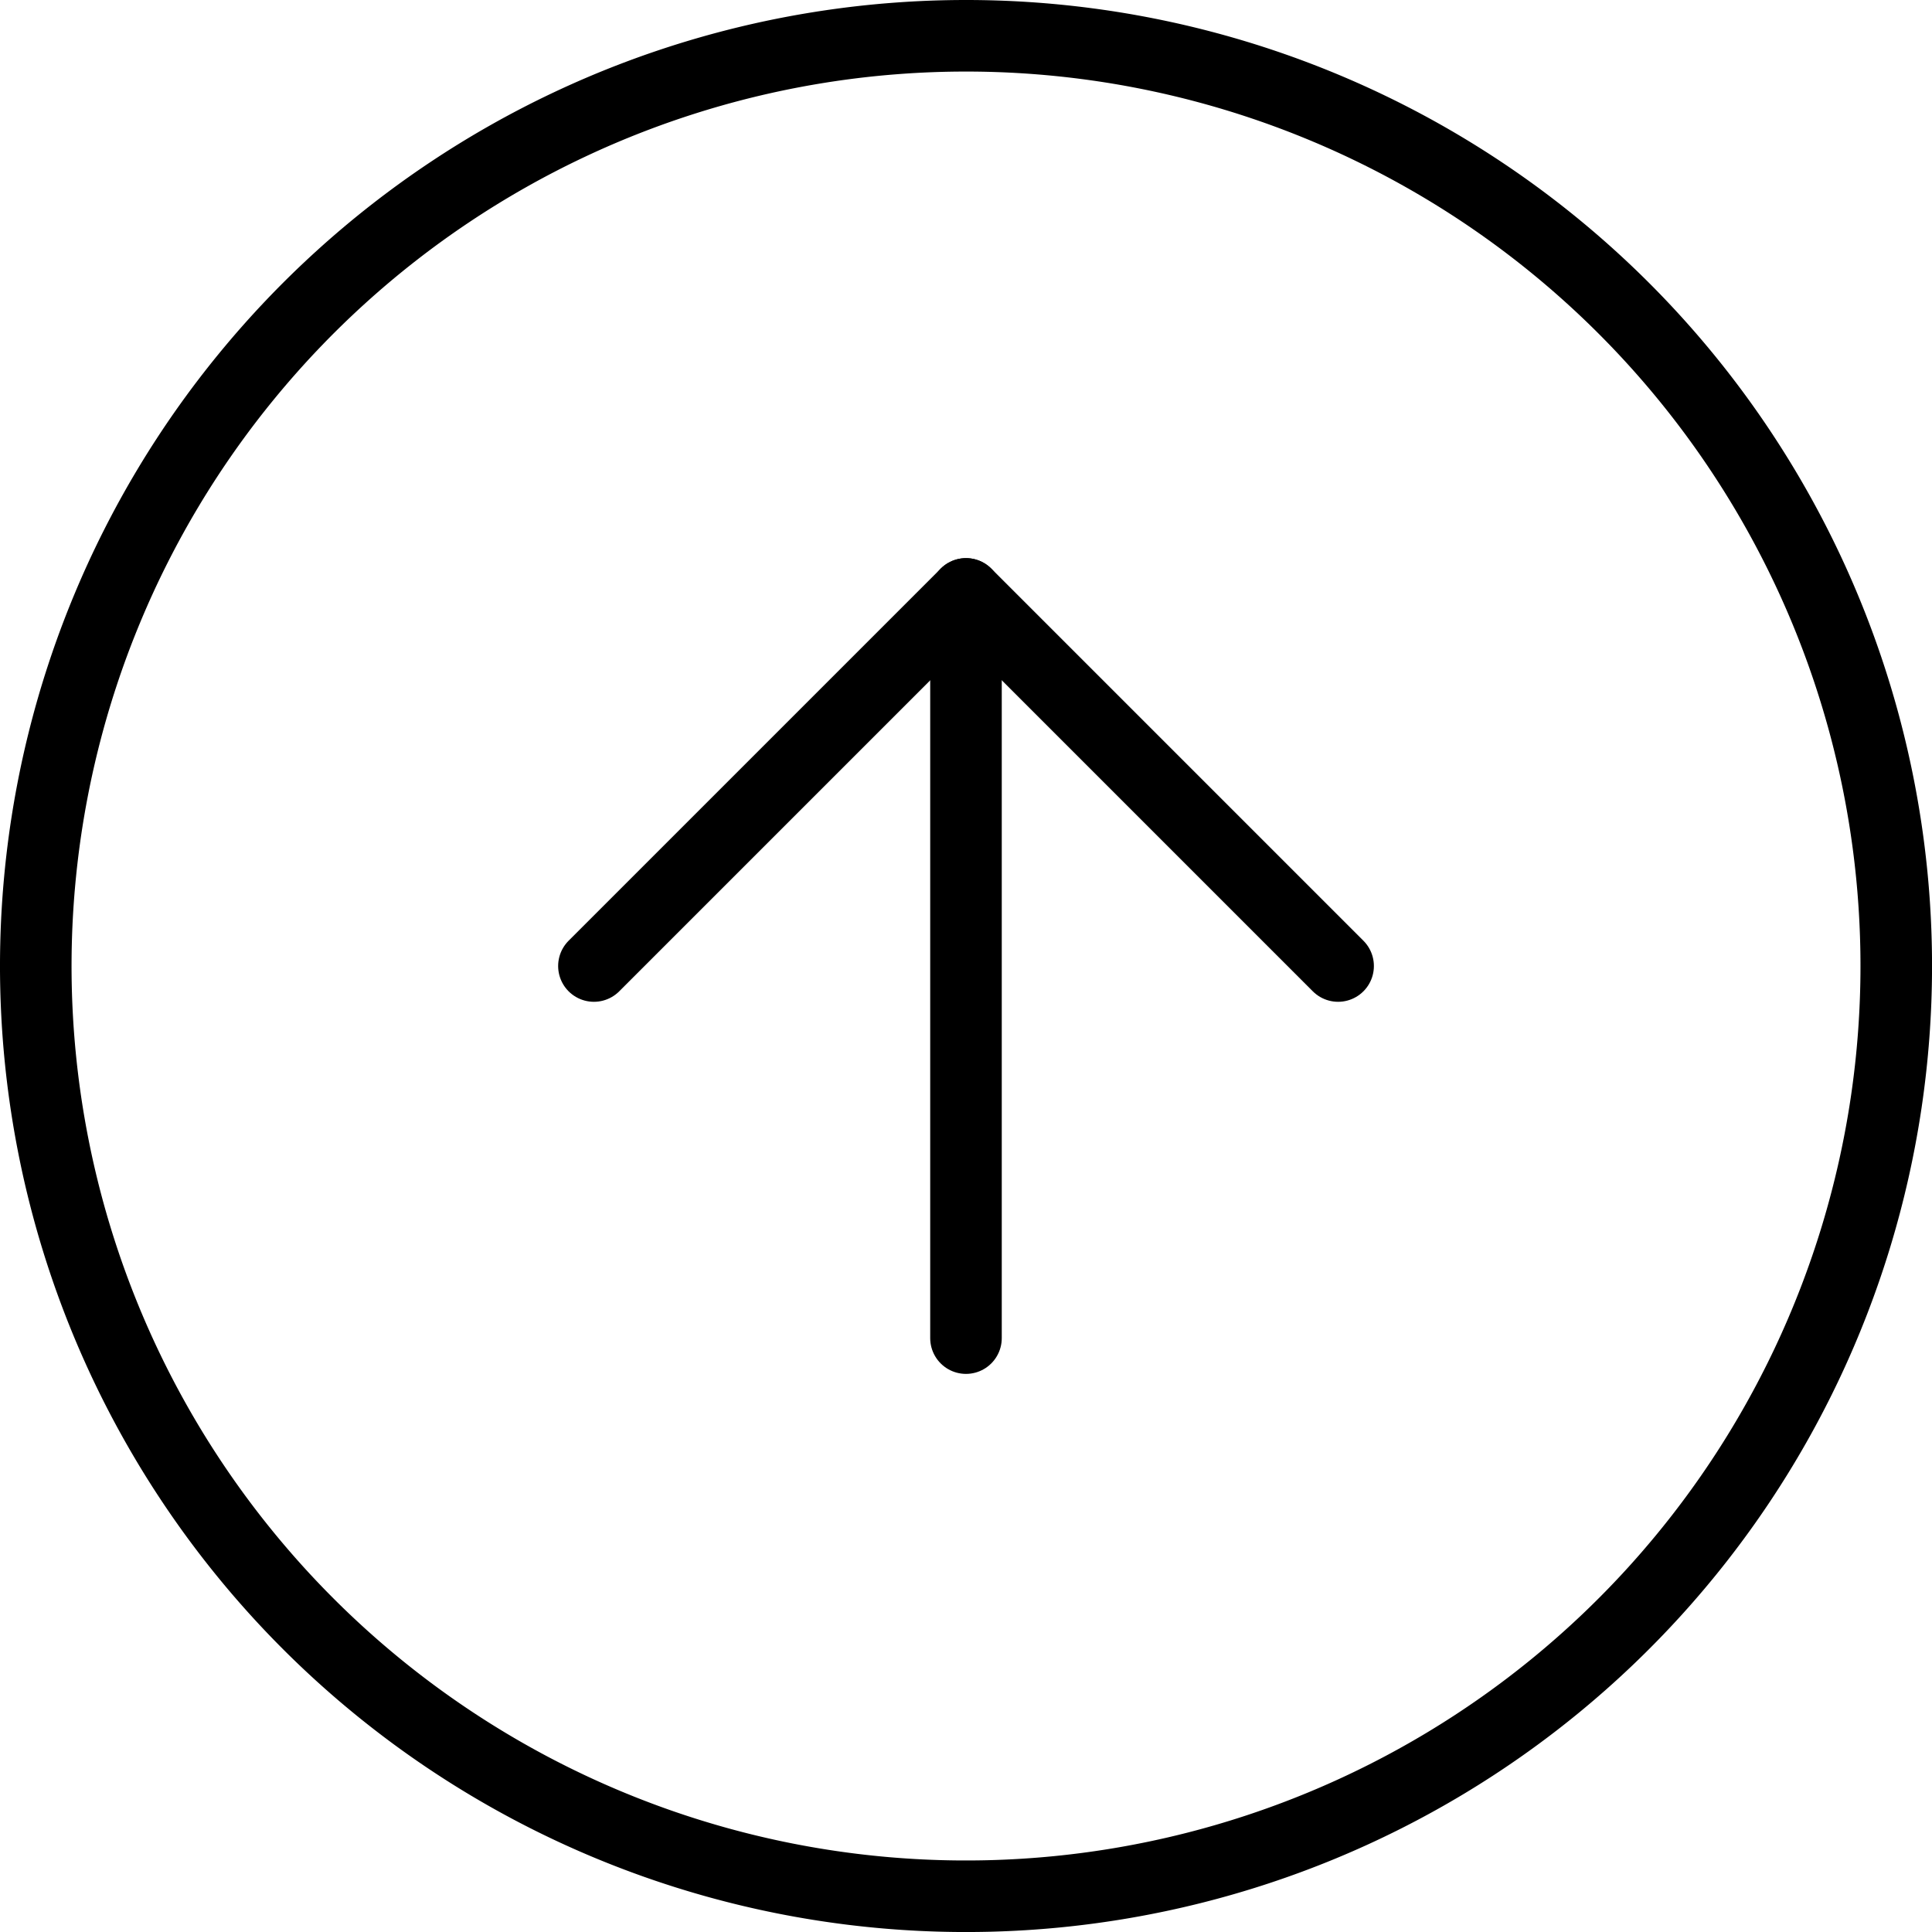
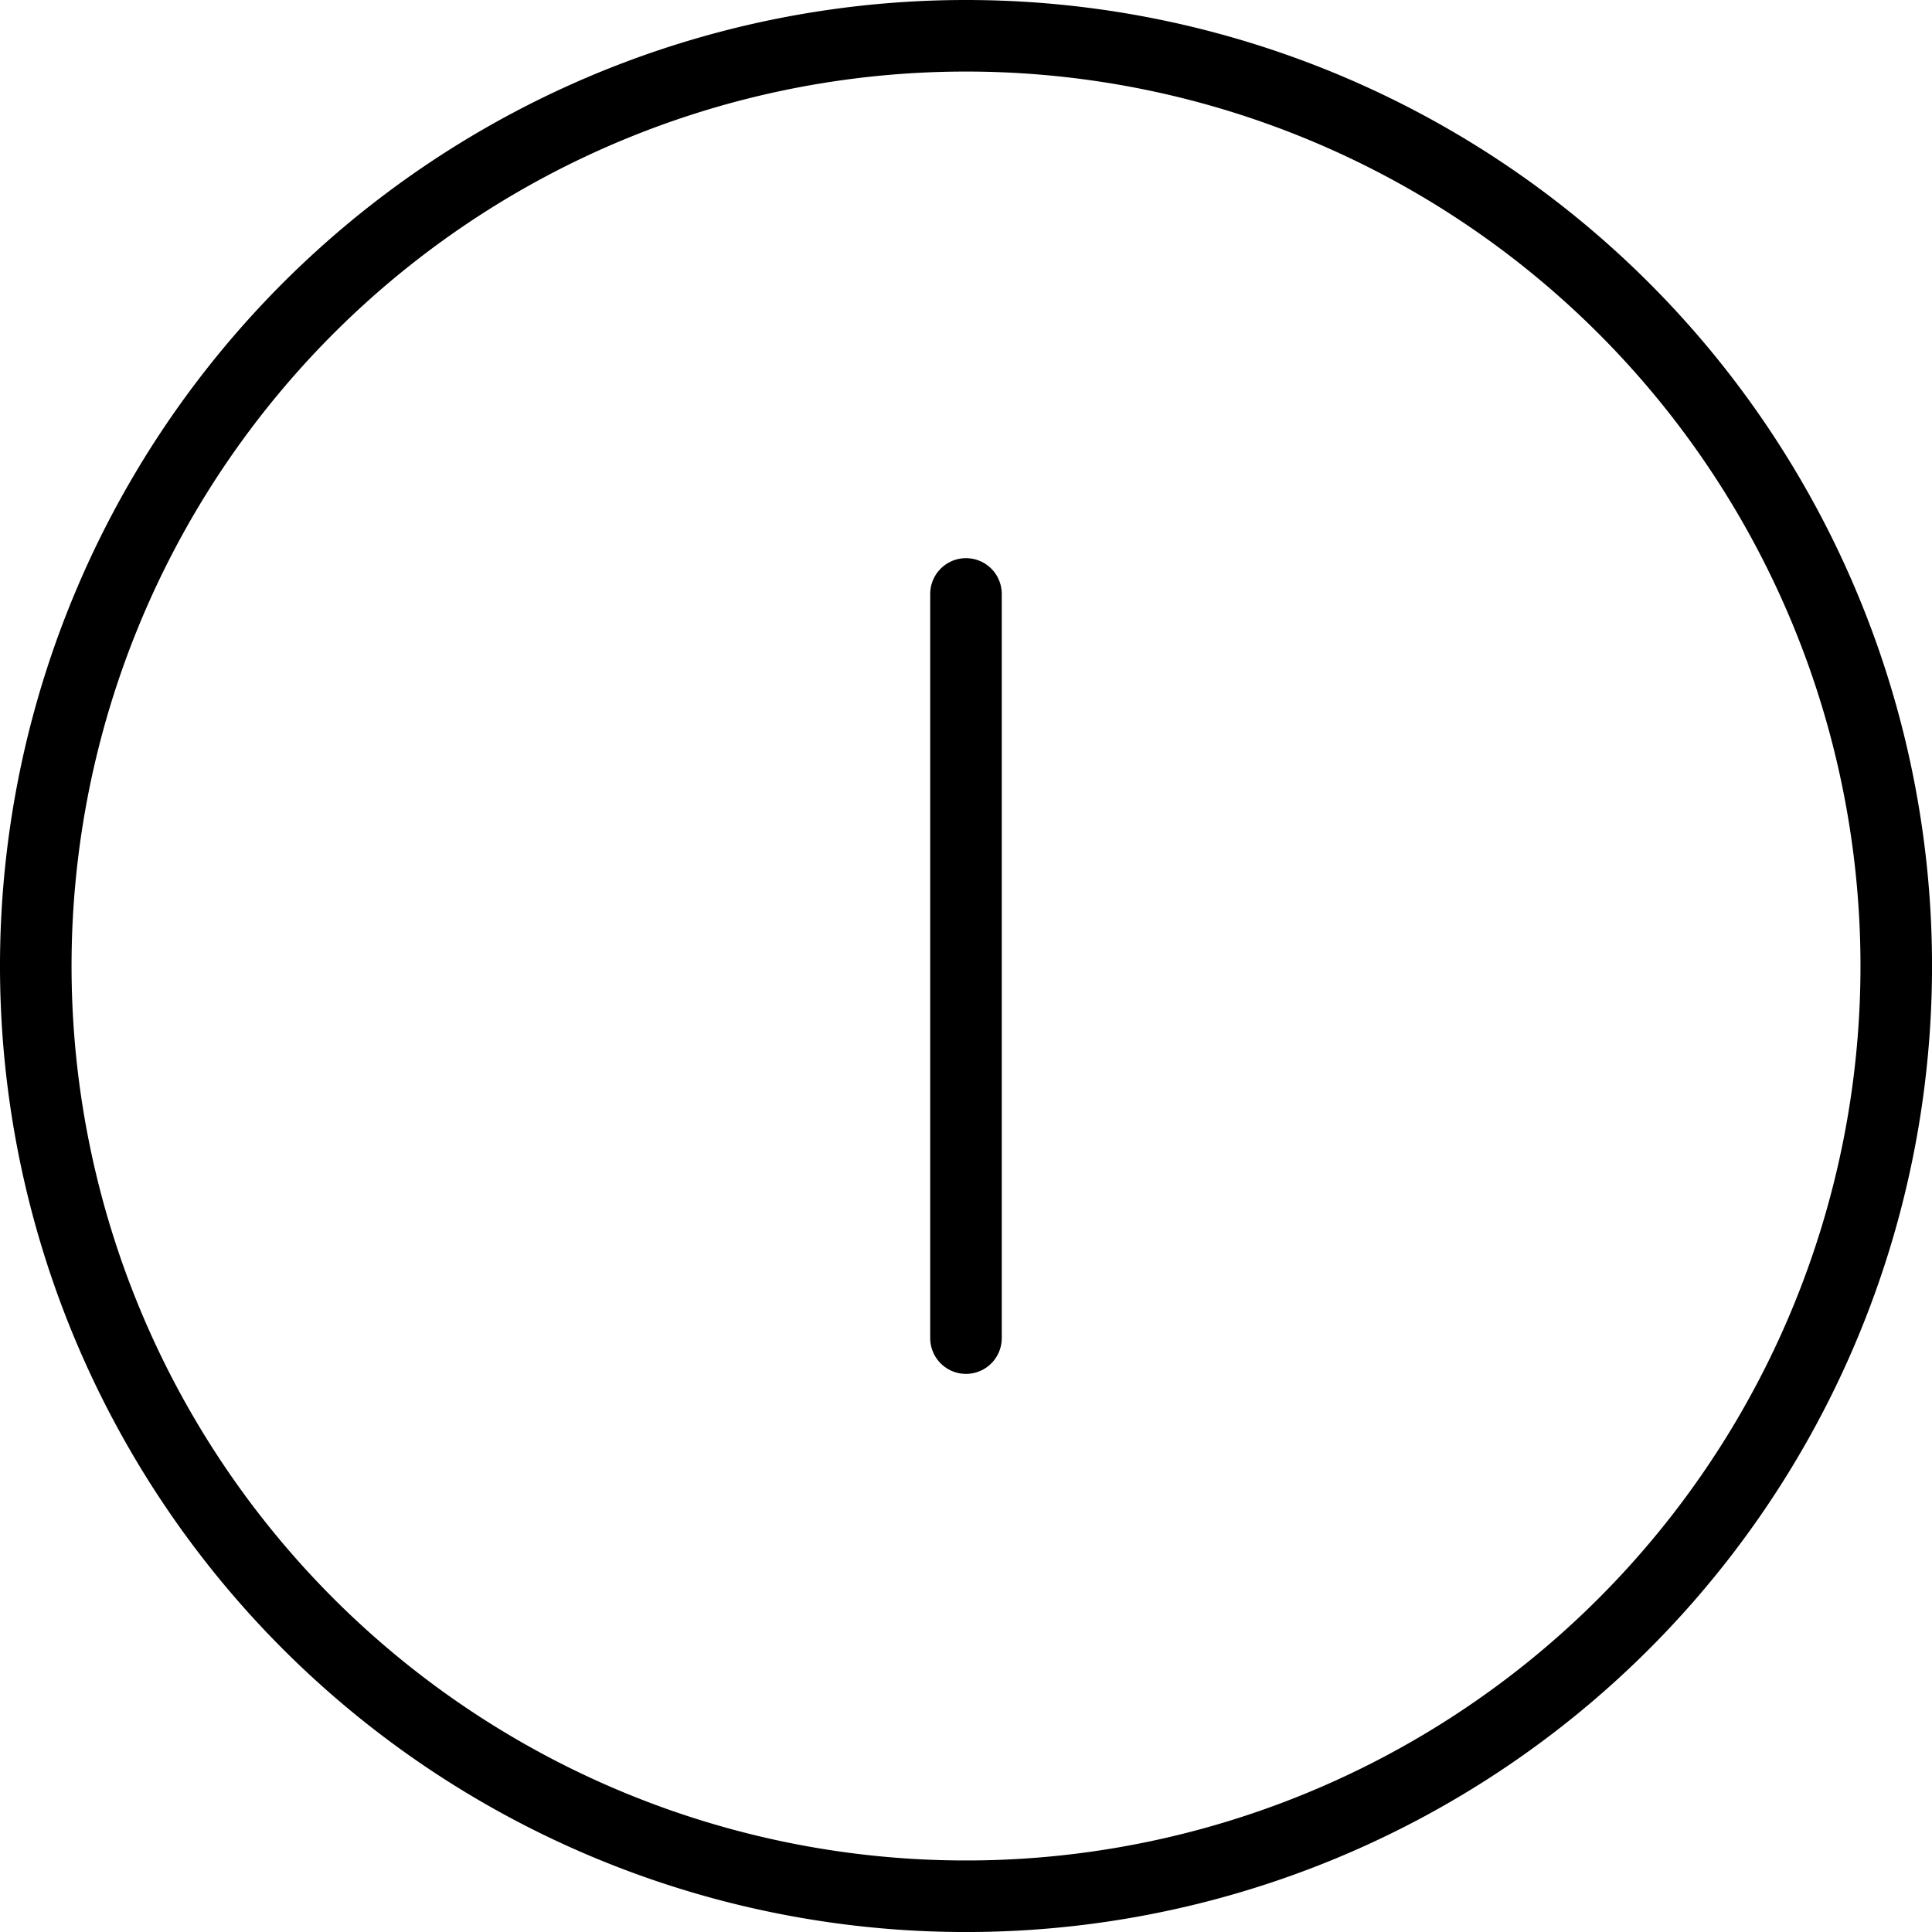
<svg xmlns="http://www.w3.org/2000/svg" width="53.999" height="53.999" viewBox="0 0 53.999 53.999">
  <g id="Icon_feather-arrow-up-circle" data-name="Icon feather-arrow-up-circle" transform="translate(-2 -2)">
    <path id="Pfad_3" data-name="Pfad 3" d="M55,29A26,26,0,1,1,29,3,26,26,0,0,1,55,29Z" transform="translate(0)" fill="none" stroke="#000" stroke-linecap="round" stroke-linejoin="round" stroke-width="2" />
-     <path id="Pfad_4" data-name="Pfad 4" d="M32.8,22.4,22.4,12,12,22.4" transform="translate(6.6 6.6)" fill="none" stroke="#000" stroke-linecap="round" stroke-linejoin="round" stroke-width="2" />
    <path id="Pfad_5" data-name="Pfad 5" d="M18,32.8V12" transform="translate(10.999 6.6)" fill="none" stroke="#000" stroke-linecap="round" stroke-linejoin="round" stroke-width="2" />
  </g>
</svg>